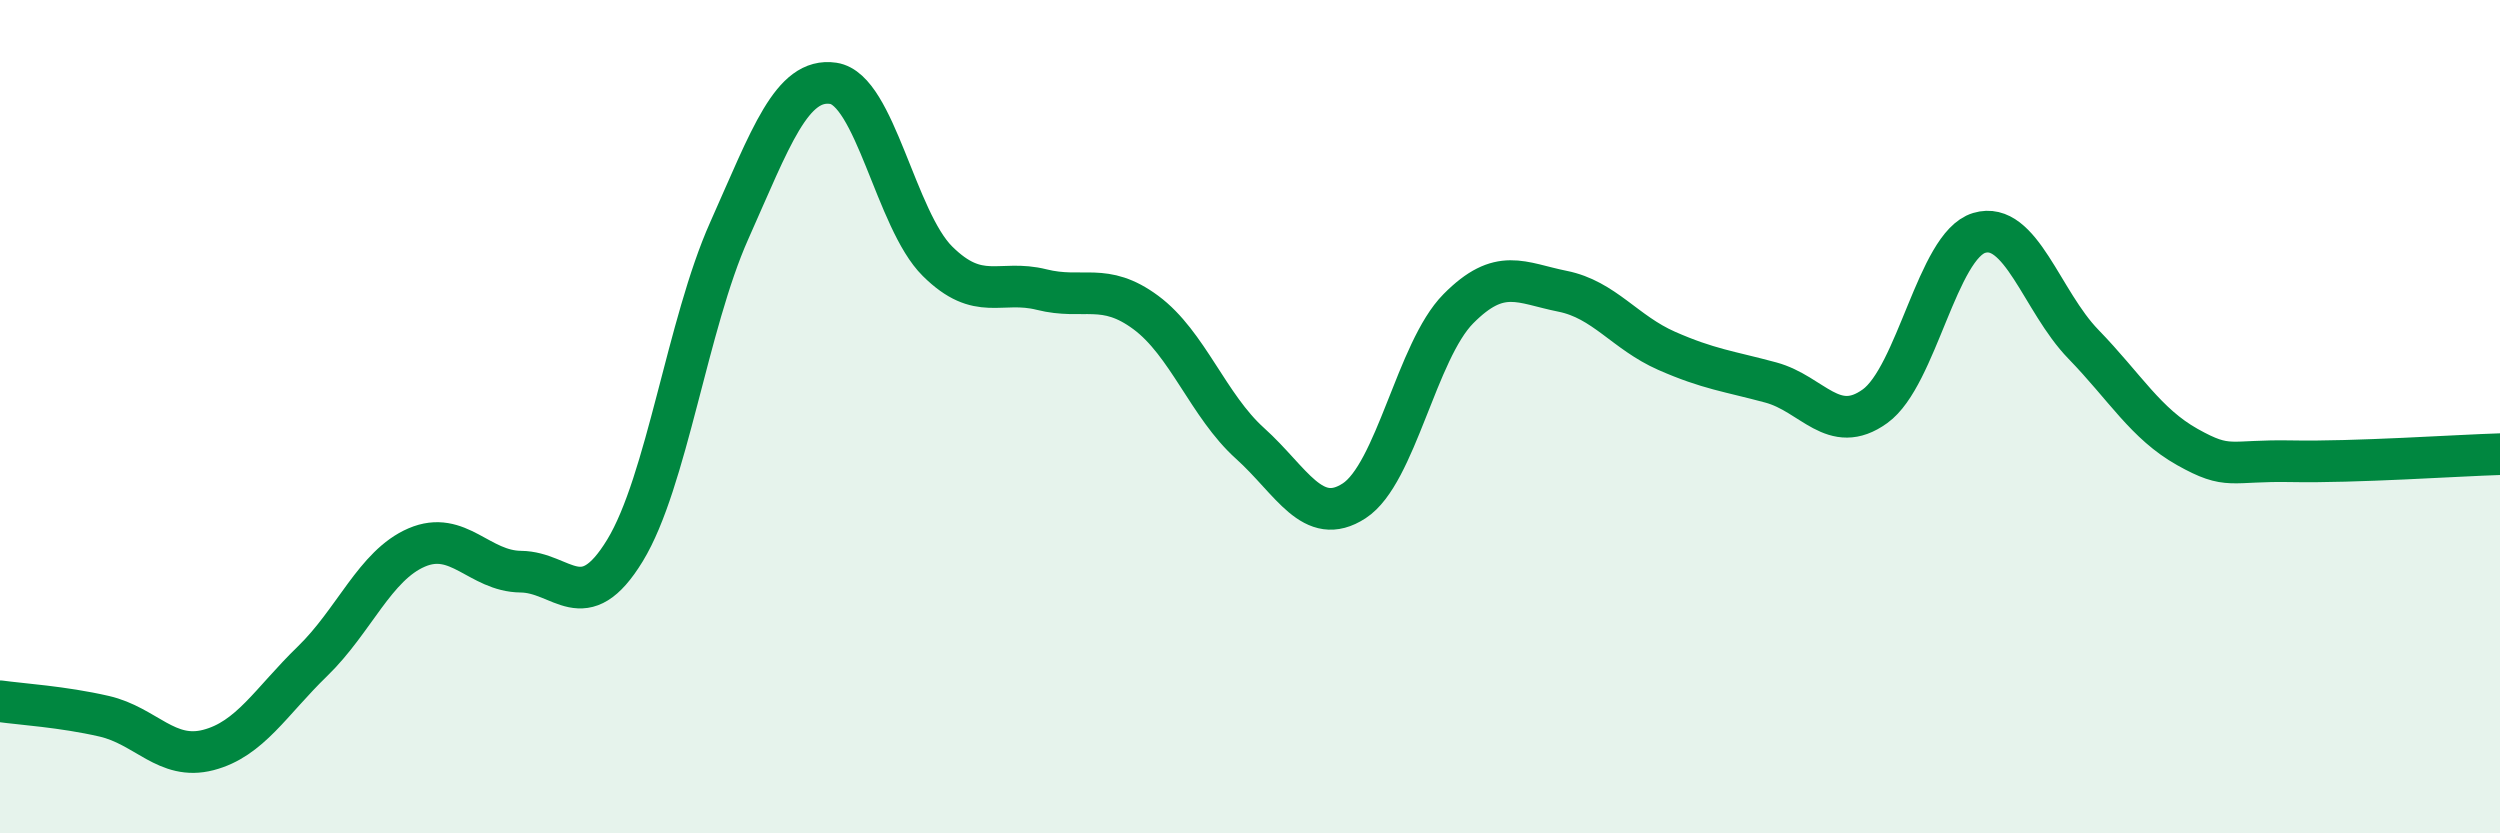
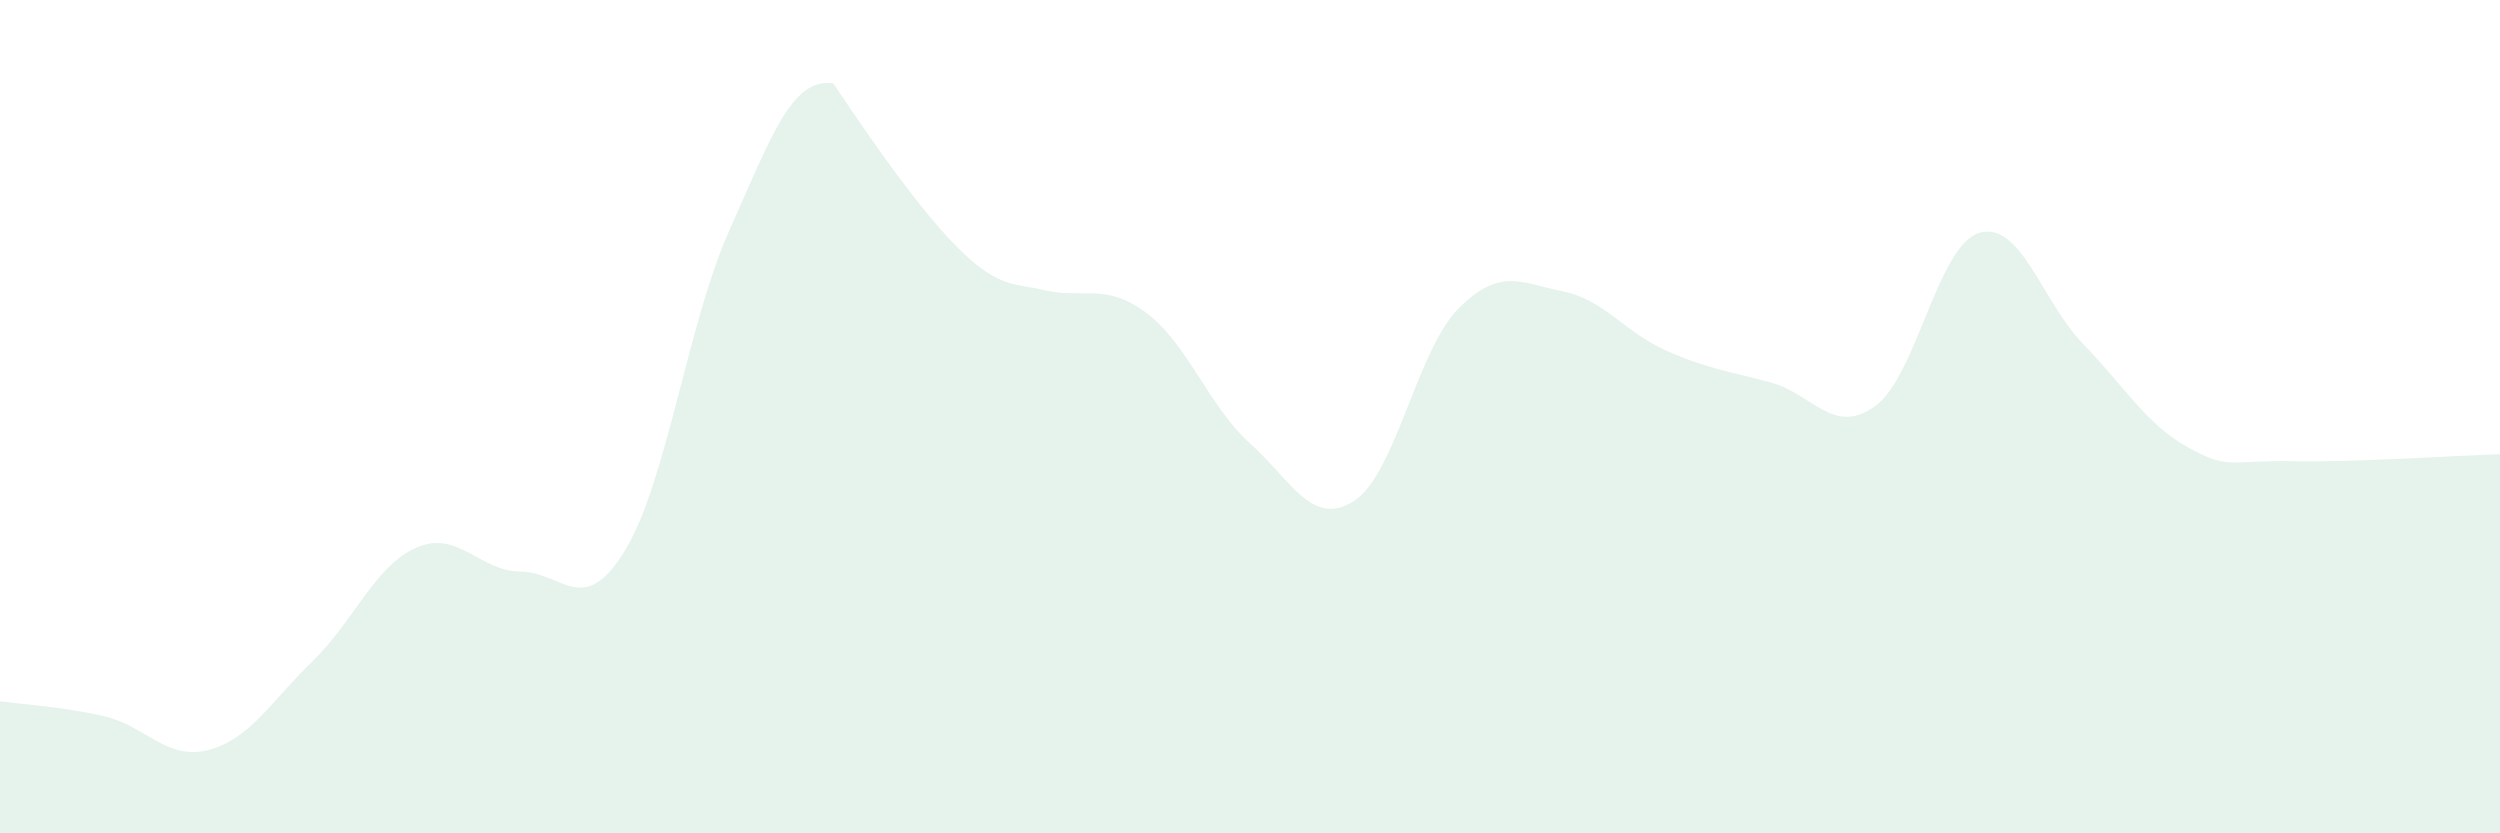
<svg xmlns="http://www.w3.org/2000/svg" width="60" height="20" viewBox="0 0 60 20">
-   <path d="M 0,16.83 C 0.5,16.9 1.5,16.96 2.5,17.19 C 3.5,17.42 4,18.26 5,18 C 6,17.74 6.5,16.84 7.5,15.87 C 8.5,14.9 9,13.57 10,13.14 C 11,12.71 11.5,13.71 12.5,13.72 C 13.5,13.73 14,14.85 15,13.21 C 16,11.57 16.5,7.78 17.5,5.54 C 18.5,3.3 19,1.85 20,2 C 21,2.15 21.5,5.28 22.5,6.27 C 23.5,7.26 24,6.7 25,6.95 C 26,7.2 26.5,6.76 27.5,7.5 C 28.5,8.24 29,9.74 30,10.64 C 31,11.54 31.5,12.67 32.5,12.02 C 33.5,11.37 34,8.42 35,7.41 C 36,6.4 36.5,6.79 37.5,6.99 C 38.5,7.19 39,7.98 40,8.42 C 41,8.86 41.5,8.91 42.5,9.18 C 43.5,9.45 44,10.47 45,9.75 C 46,9.03 46.5,5.89 47.5,5.59 C 48.5,5.29 49,7.23 50,8.26 C 51,9.29 51.5,10.17 52.5,10.73 C 53.5,11.29 53.5,11.04 55,11.07 C 56.5,11.1 59,10.93 60,10.9L60 20L0 20Z" fill="#008740" opacity="0.1" stroke-linecap="round" stroke-linejoin="round" />
-   <path d="M 0,16.83 C 0.5,16.9 1.5,16.96 2.5,17.19 C 3.5,17.42 4,18.26 5,18 C 6,17.74 6.5,16.84 7.5,15.87 C 8.5,14.9 9,13.57 10,13.14 C 11,12.71 11.5,13.71 12.5,13.72 C 13.5,13.73 14,14.85 15,13.21 C 16,11.57 16.5,7.78 17.5,5.54 C 18.5,3.3 19,1.85 20,2 C 21,2.15 21.5,5.28 22.5,6.27 C 23.5,7.26 24,6.7 25,6.95 C 26,7.2 26.5,6.76 27.5,7.5 C 28.5,8.24 29,9.74 30,10.64 C 31,11.54 31.5,12.67 32.5,12.02 C 33.5,11.37 34,8.42 35,7.41 C 36,6.4 36.5,6.79 37.5,6.99 C 38.5,7.19 39,7.98 40,8.42 C 41,8.86 41.5,8.91 42.5,9.18 C 43.5,9.45 44,10.47 45,9.75 C 46,9.03 46.5,5.89 47.5,5.59 C 48.5,5.29 49,7.23 50,8.26 C 51,9.29 51.5,10.17 52.5,10.73 C 53.5,11.29 53.5,11.04 55,11.07 C 56.5,11.1 59,10.93 60,10.9" stroke="#008740" stroke-width="1" fill="none" stroke-linecap="round" stroke-linejoin="round" />
+   <path d="M 0,16.83 C 0.5,16.9 1.5,16.96 2.5,17.19 C 3.5,17.42 4,18.26 5,18 C 6,17.74 6.5,16.84 7.5,15.87 C 8.5,14.9 9,13.57 10,13.14 C 11,12.71 11.5,13.71 12.5,13.72 C 13.5,13.73 14,14.85 15,13.21 C 16,11.57 16.5,7.78 17.5,5.54 C 18.5,3.3 19,1.85 20,2 C 23.5,7.26 24,6.7 25,6.95 C 26,7.2 26.5,6.76 27.5,7.5 C 28.5,8.24 29,9.74 30,10.64 C 31,11.54 31.5,12.67 32.5,12.02 C 33.5,11.37 34,8.42 35,7.41 C 36,6.4 36.5,6.79 37.5,6.99 C 38.5,7.19 39,7.98 40,8.42 C 41,8.86 41.5,8.91 42.5,9.18 C 43.5,9.45 44,10.47 45,9.75 C 46,9.03 46.5,5.89 47.5,5.59 C 48.5,5.29 49,7.23 50,8.26 C 51,9.29 51.5,10.17 52.5,10.73 C 53.5,11.29 53.5,11.04 55,11.07 C 56.5,11.1 59,10.93 60,10.9L60 20L0 20Z" fill="#008740" opacity="0.1" stroke-linecap="round" stroke-linejoin="round" />
</svg>